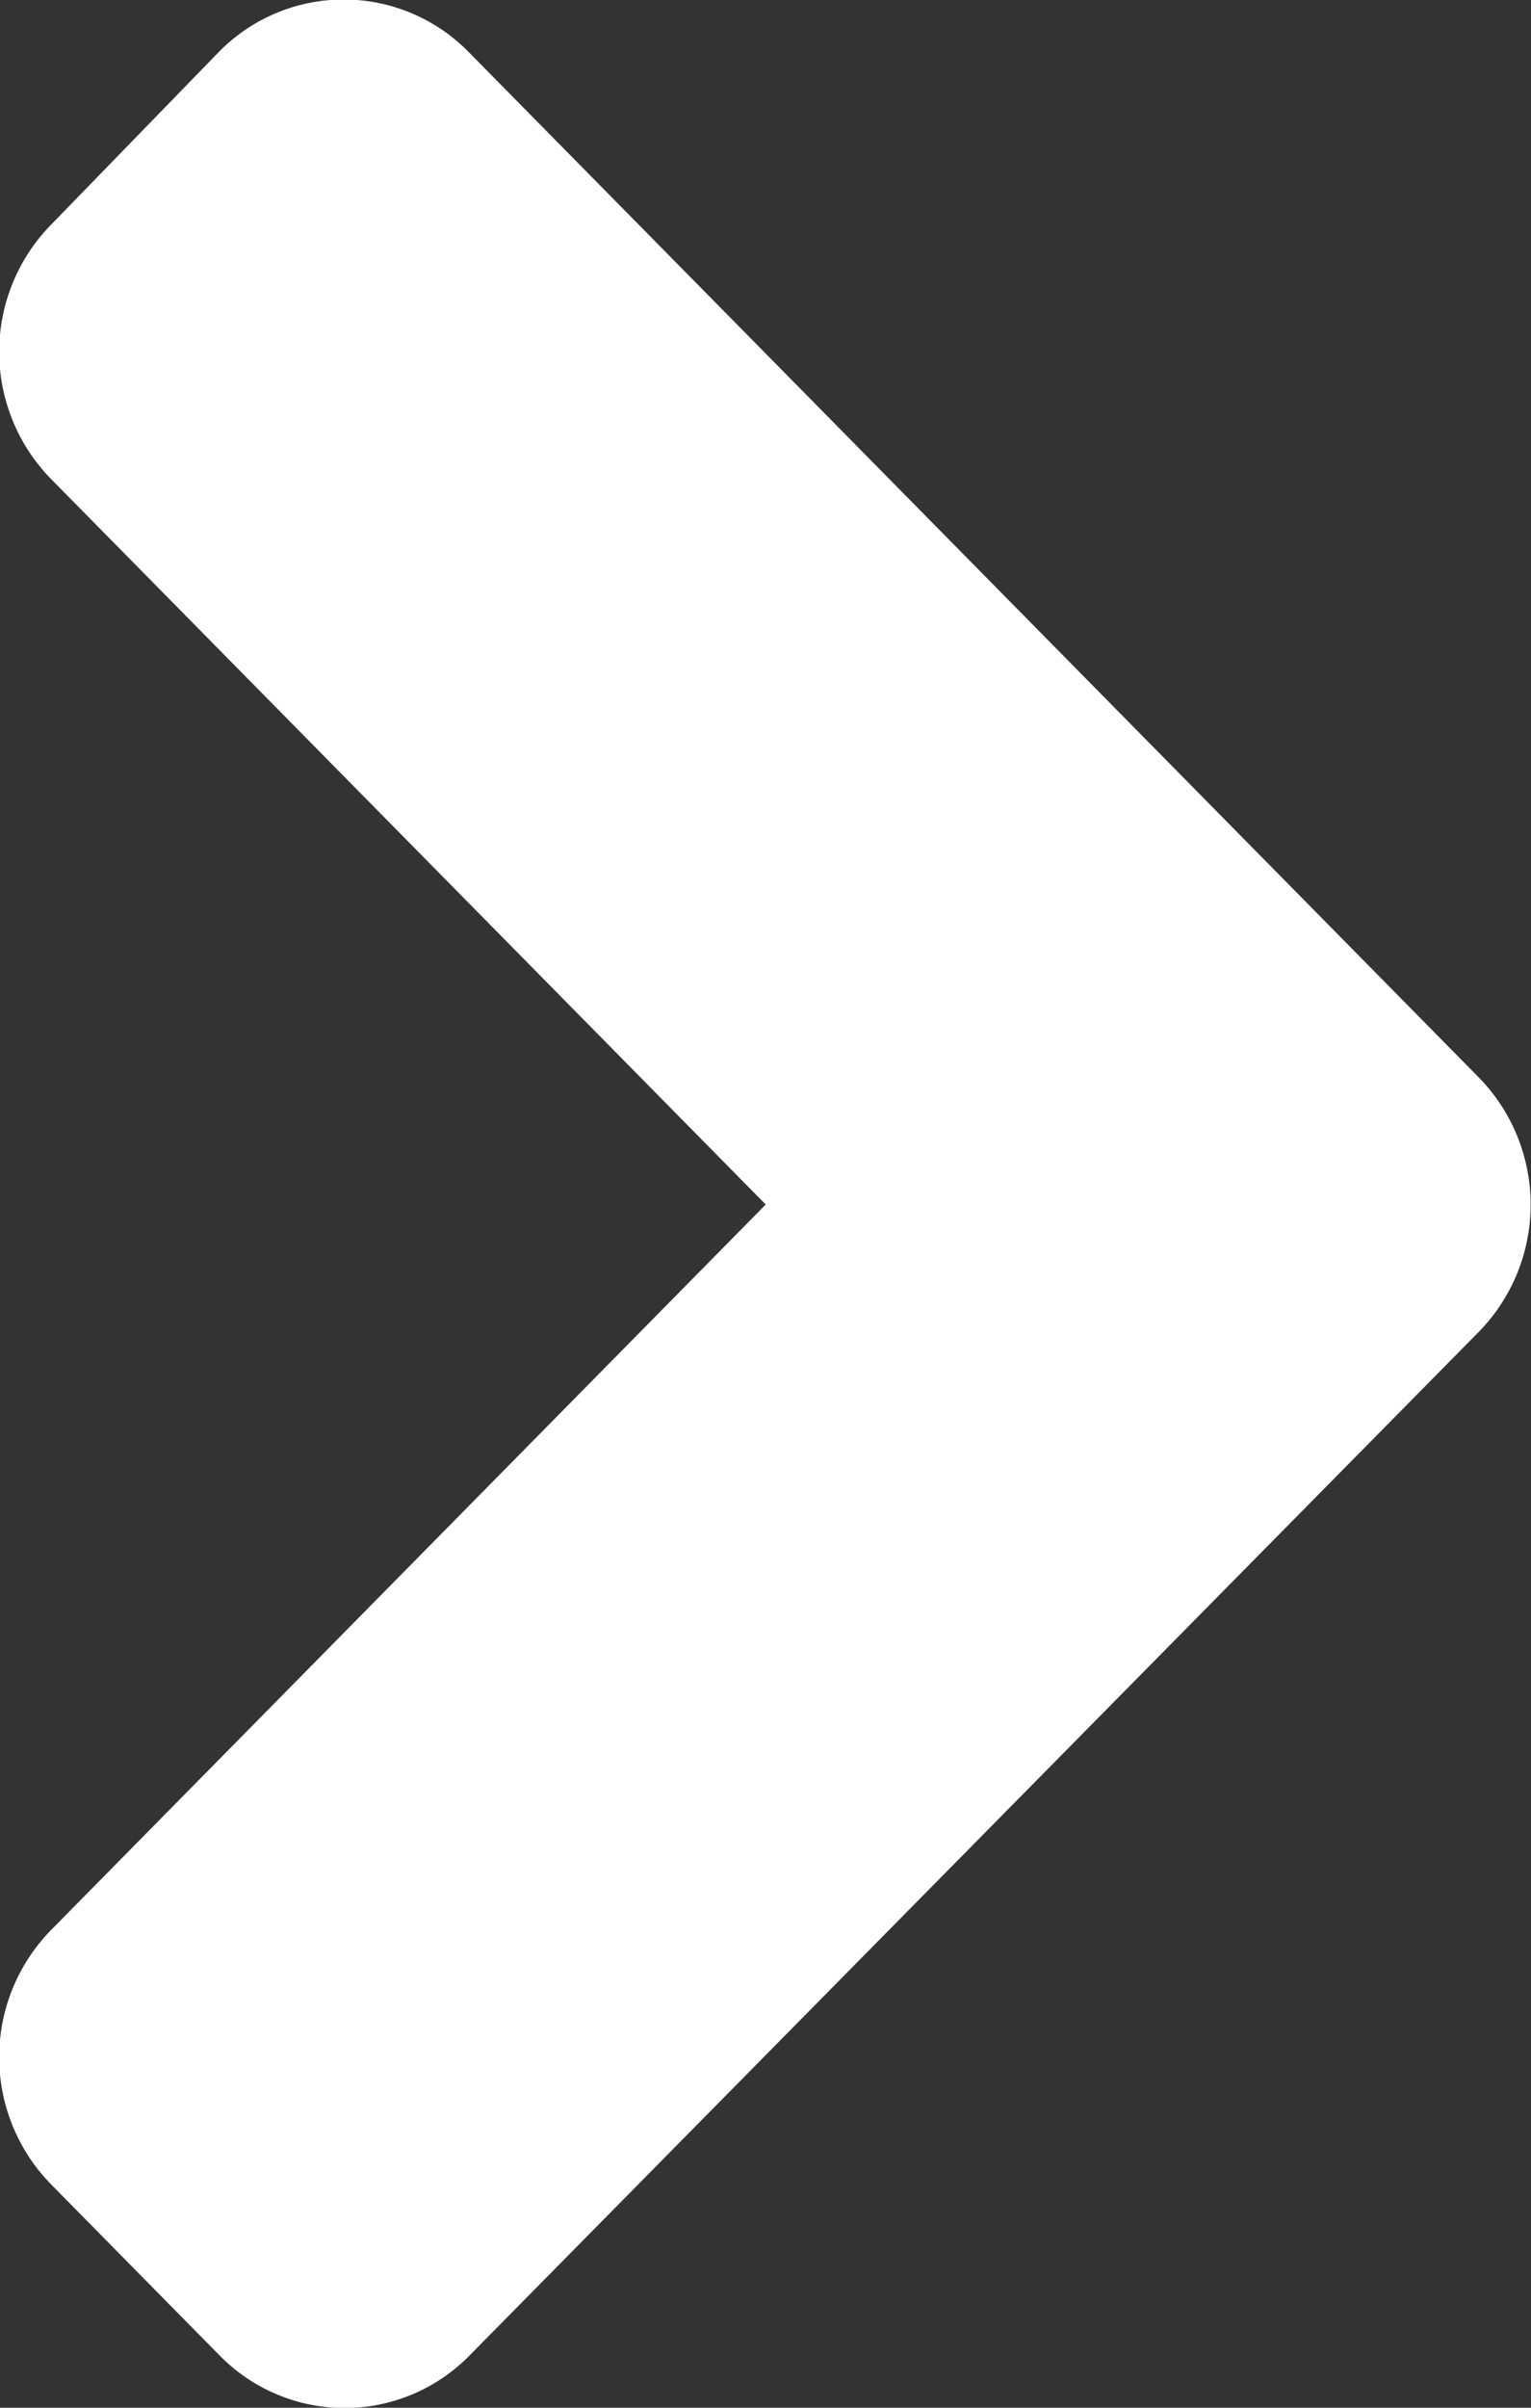
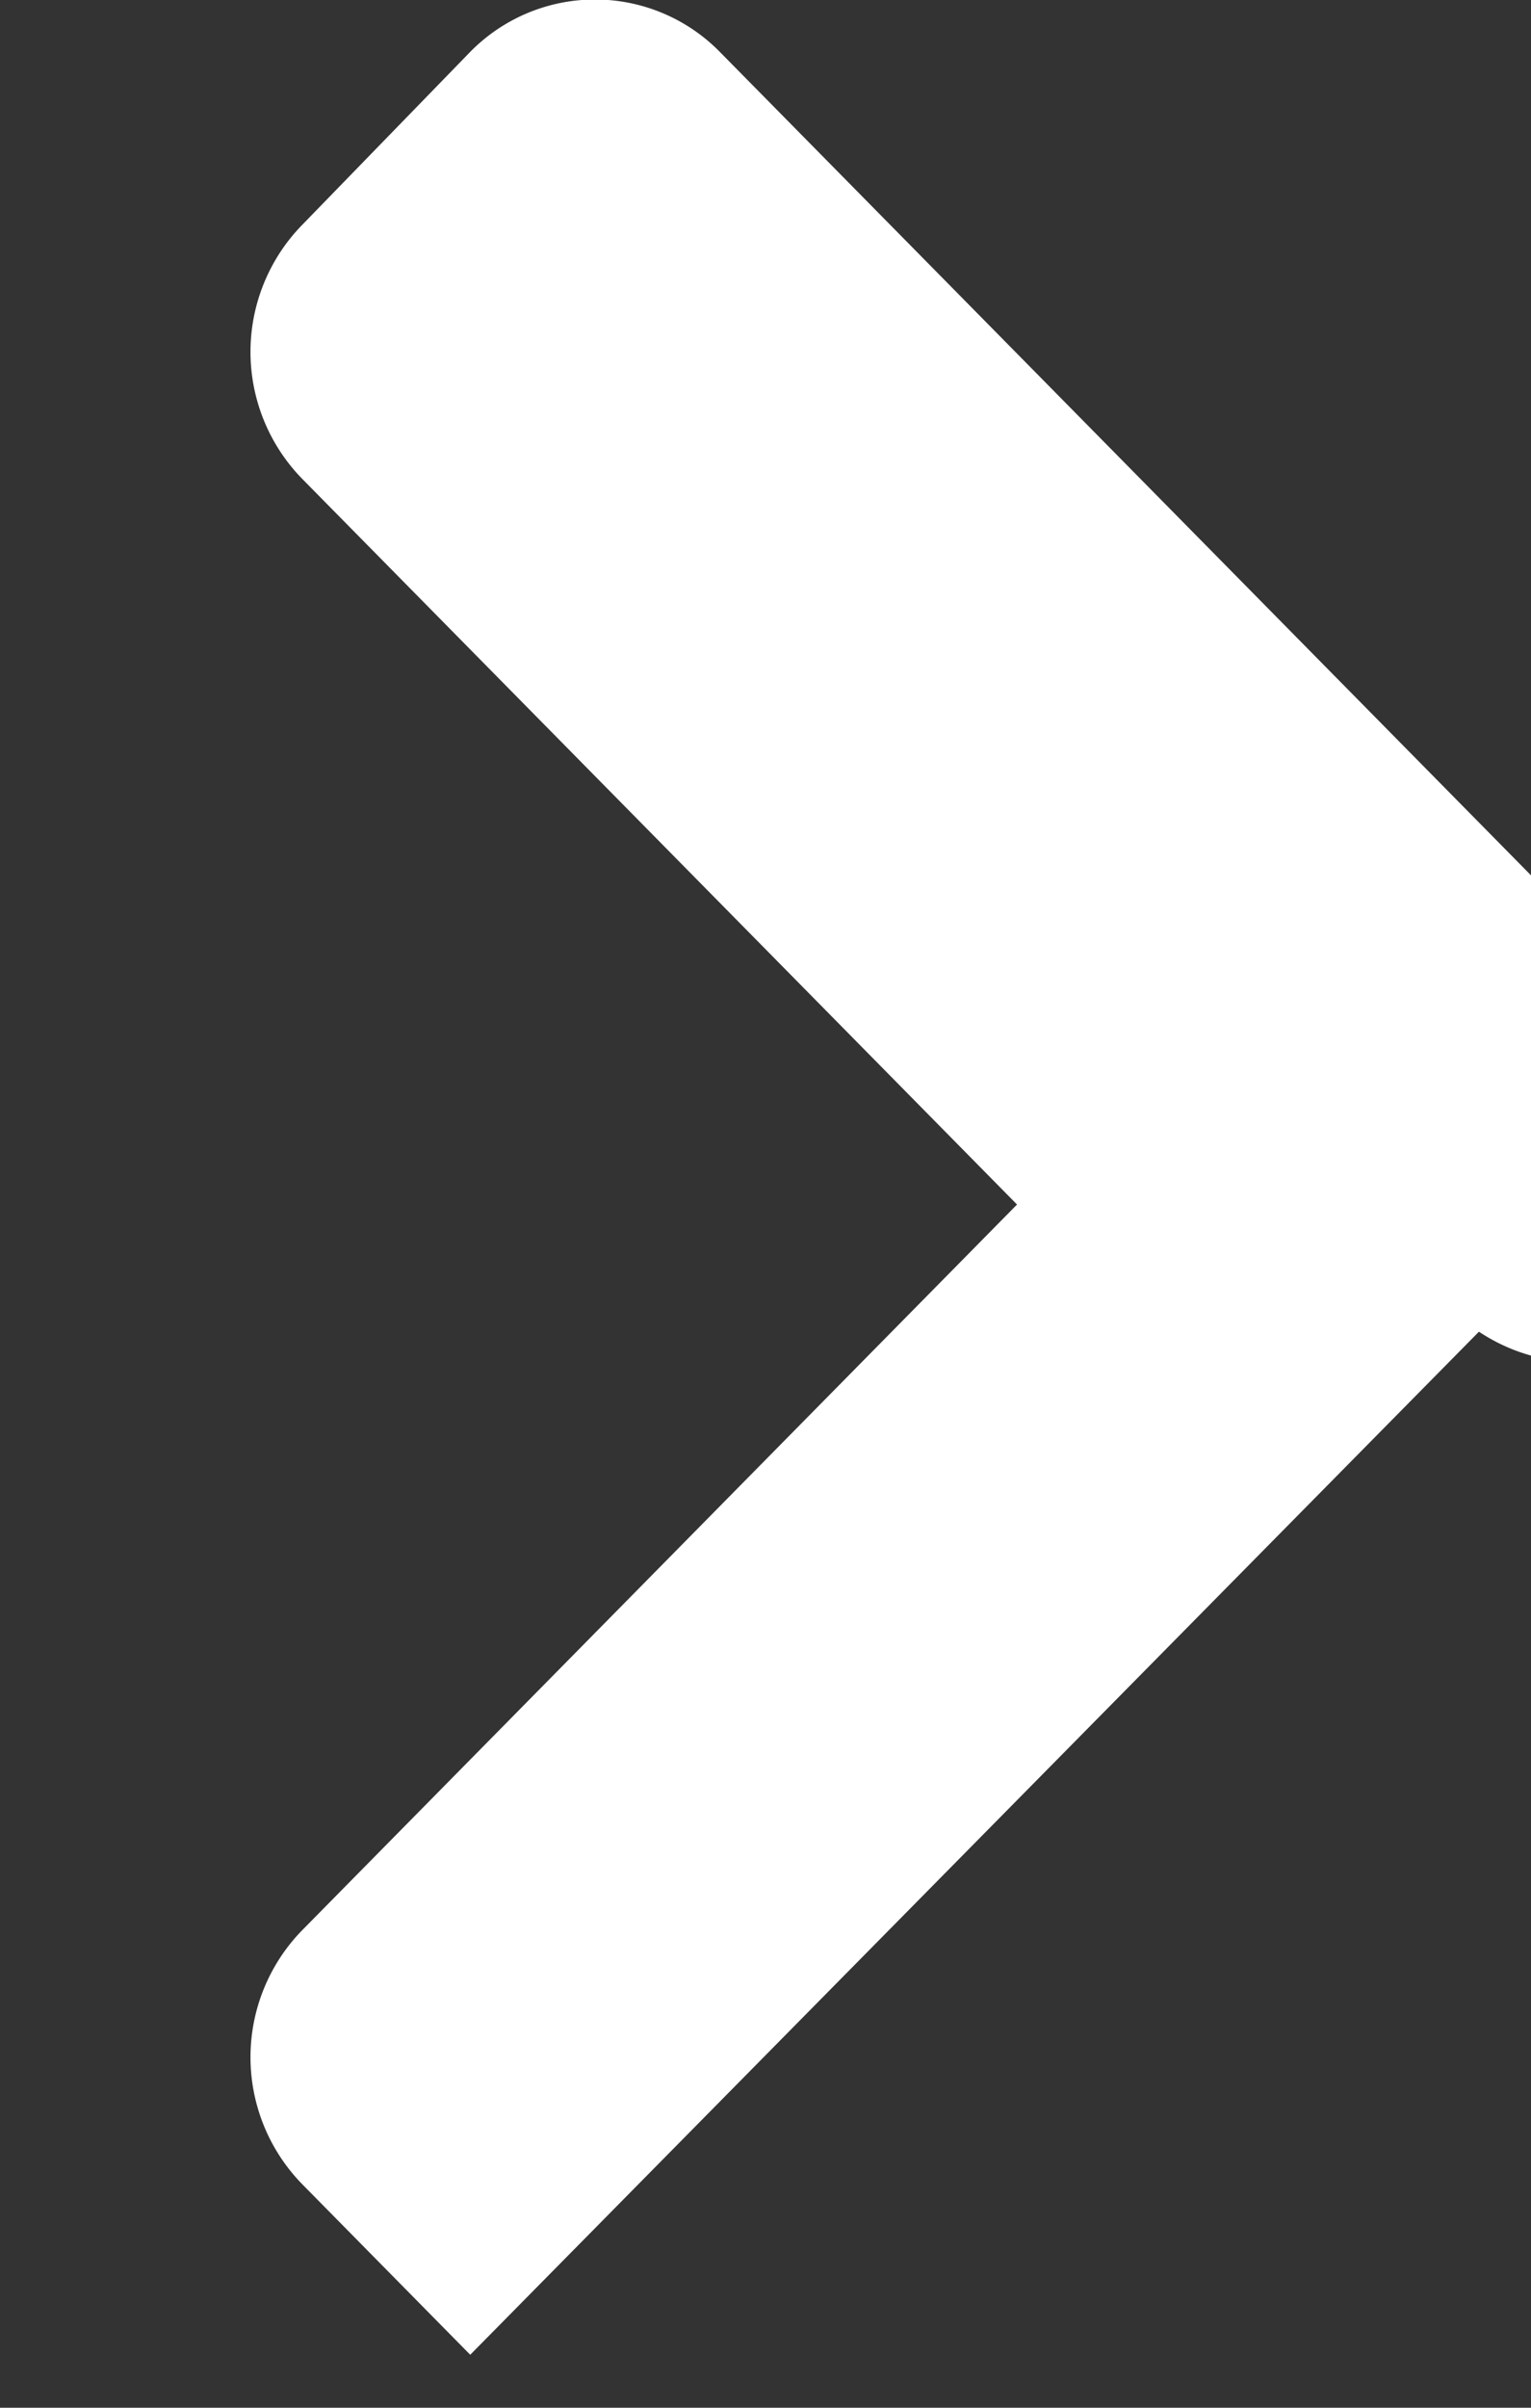
<svg xmlns="http://www.w3.org/2000/svg" width="7" height="11" viewBox="0 0 7 11">
  <rect x="0" y="0" width="7" height="11" fill="#333333" stroke="none" />
-   <path d="M31.512,102.034,26.9,106.708a.8.8,0,0,1-1.149,0l-.766-.777a.83.83,0,0,1,0-1.165l3.266-3.313-3.266-3.313a.83.83,0,0,1,0-1.165l.762-.784a.8.8,0,0,1,1.149,0l4.608,4.674A.831.831,0,0,1,31.512,102.034Z" transform="translate(-24.75 -95.95)" fill="#FFFFFF" />
+   <path d="M31.512,102.034,26.9,106.708l-.766-.777a.83.83,0,0,1,0-1.165l3.266-3.313-3.266-3.313a.83.83,0,0,1,0-1.165l.762-.784a.8.8,0,0,1,1.149,0l4.608,4.674A.831.831,0,0,1,31.512,102.034Z" transform="translate(-24.75 -95.95)" fill="#FFFFFF" />
</svg>